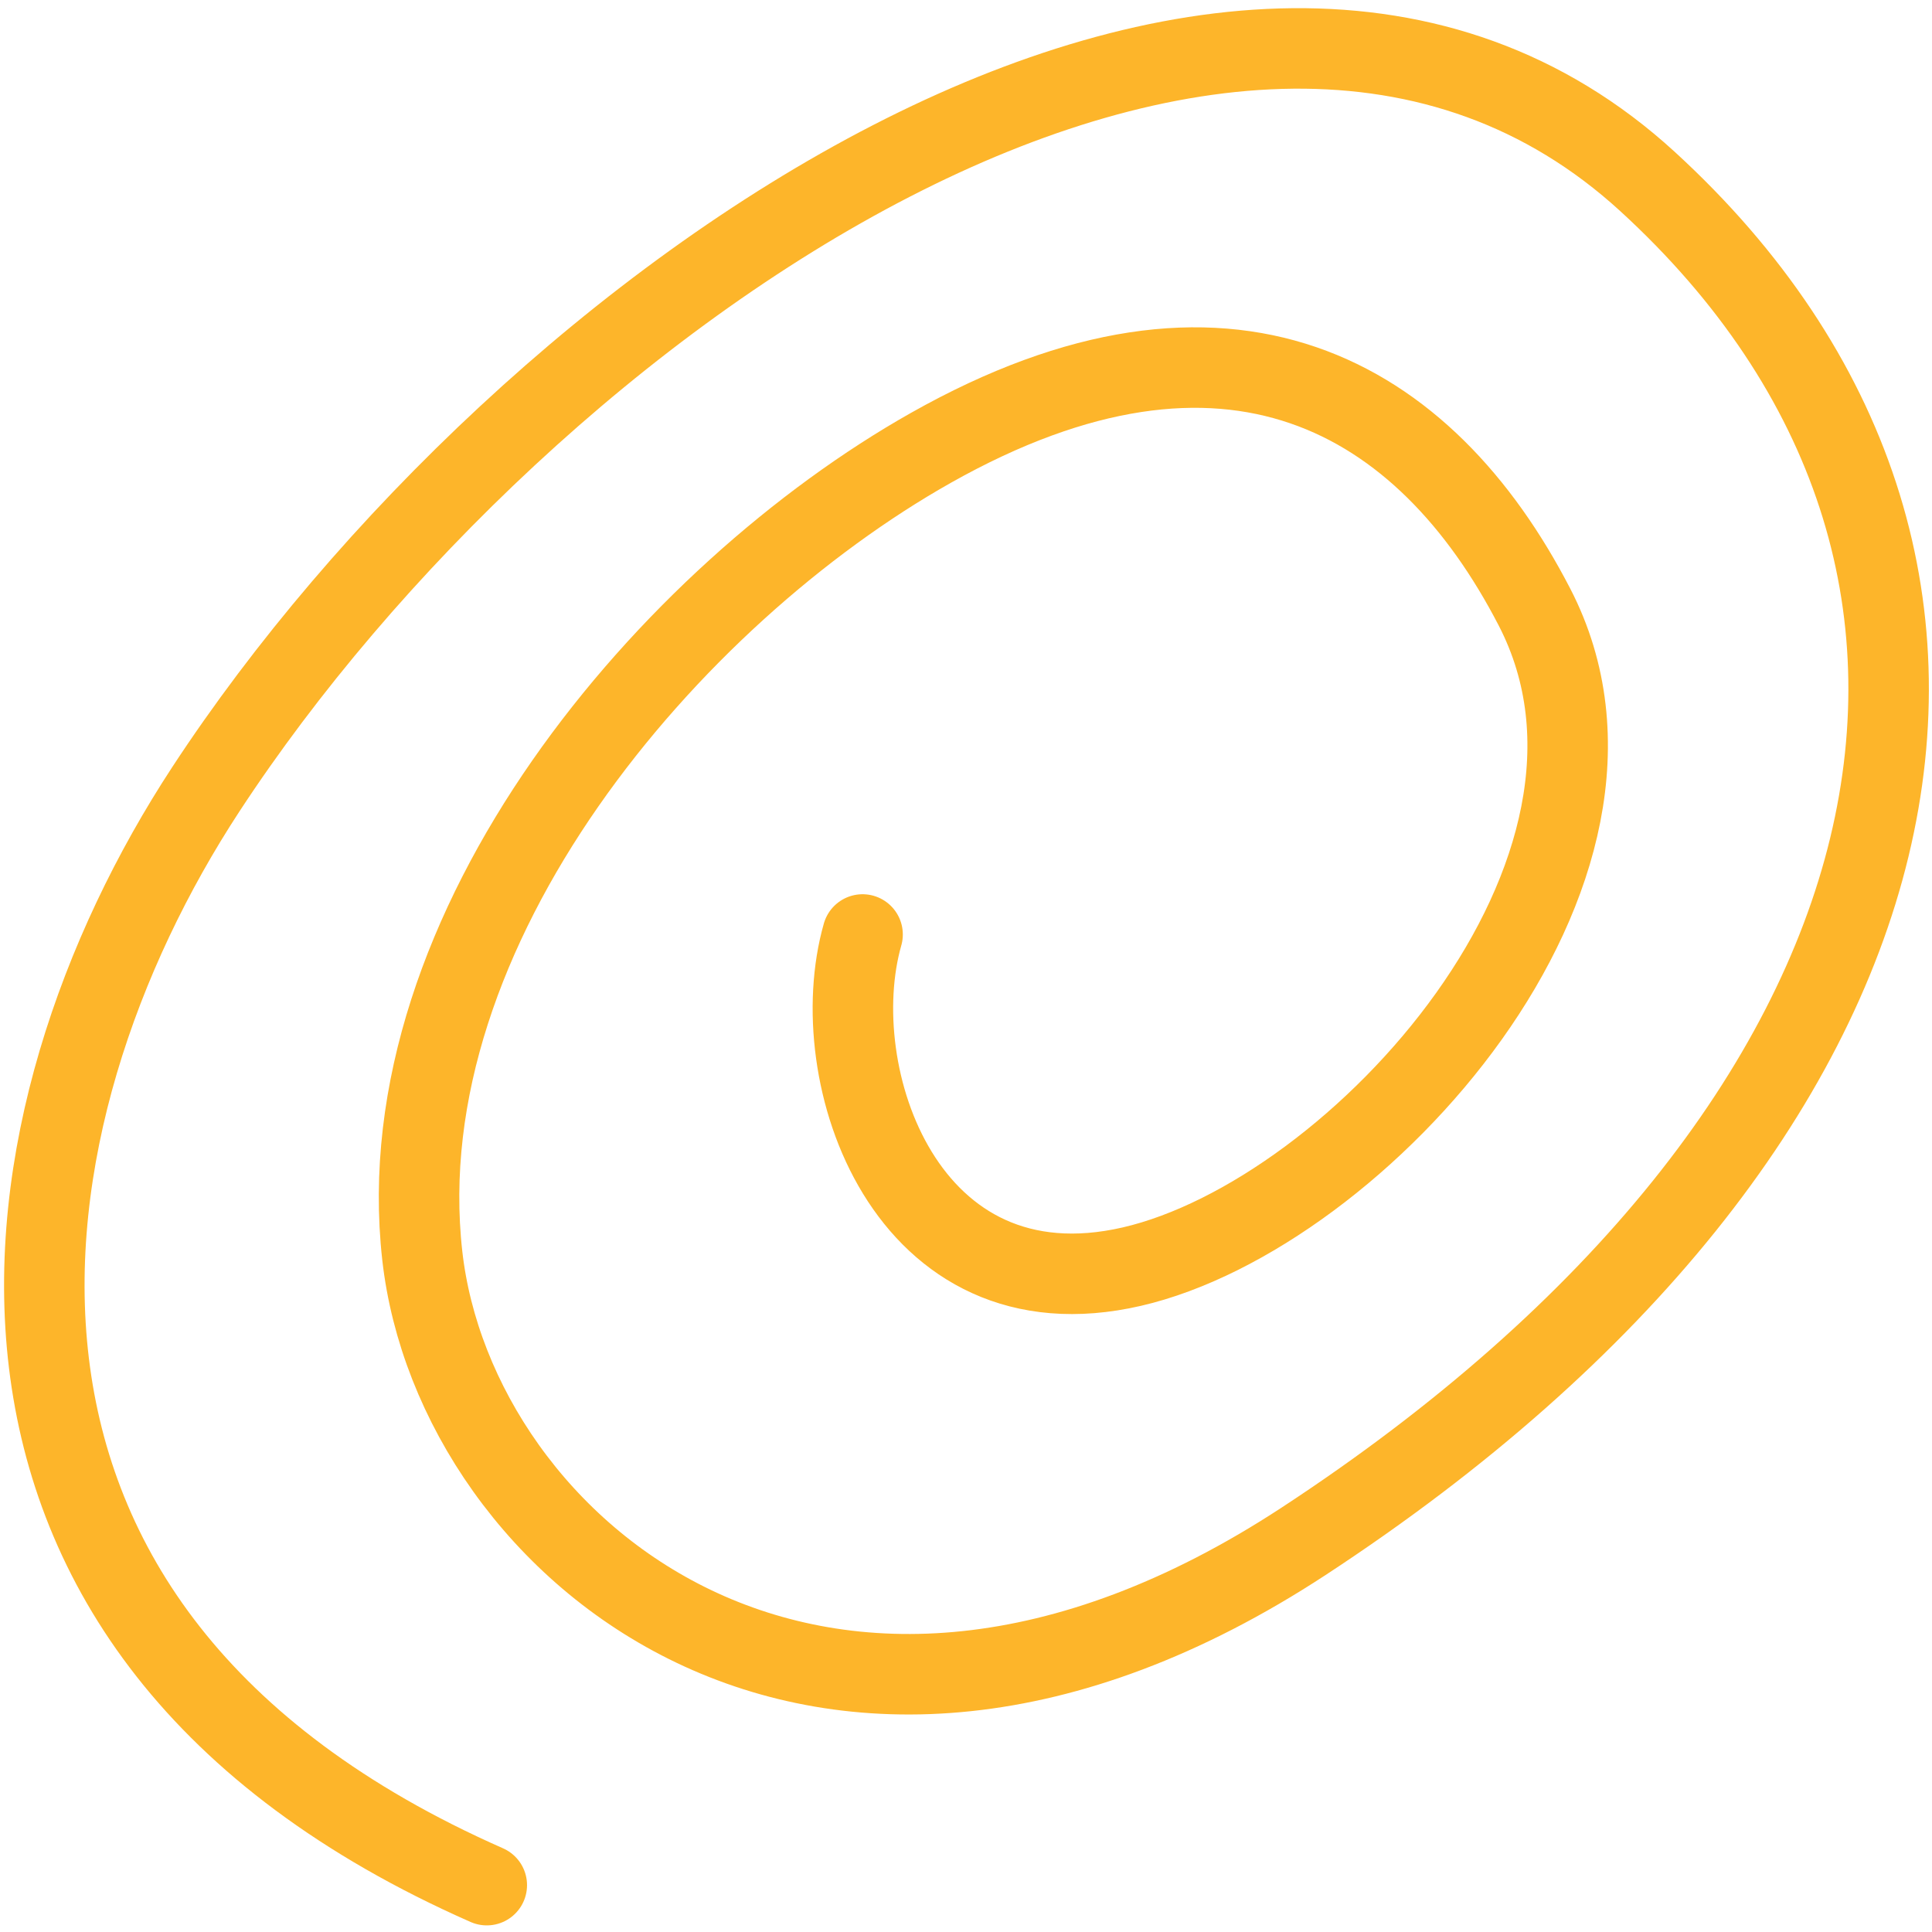
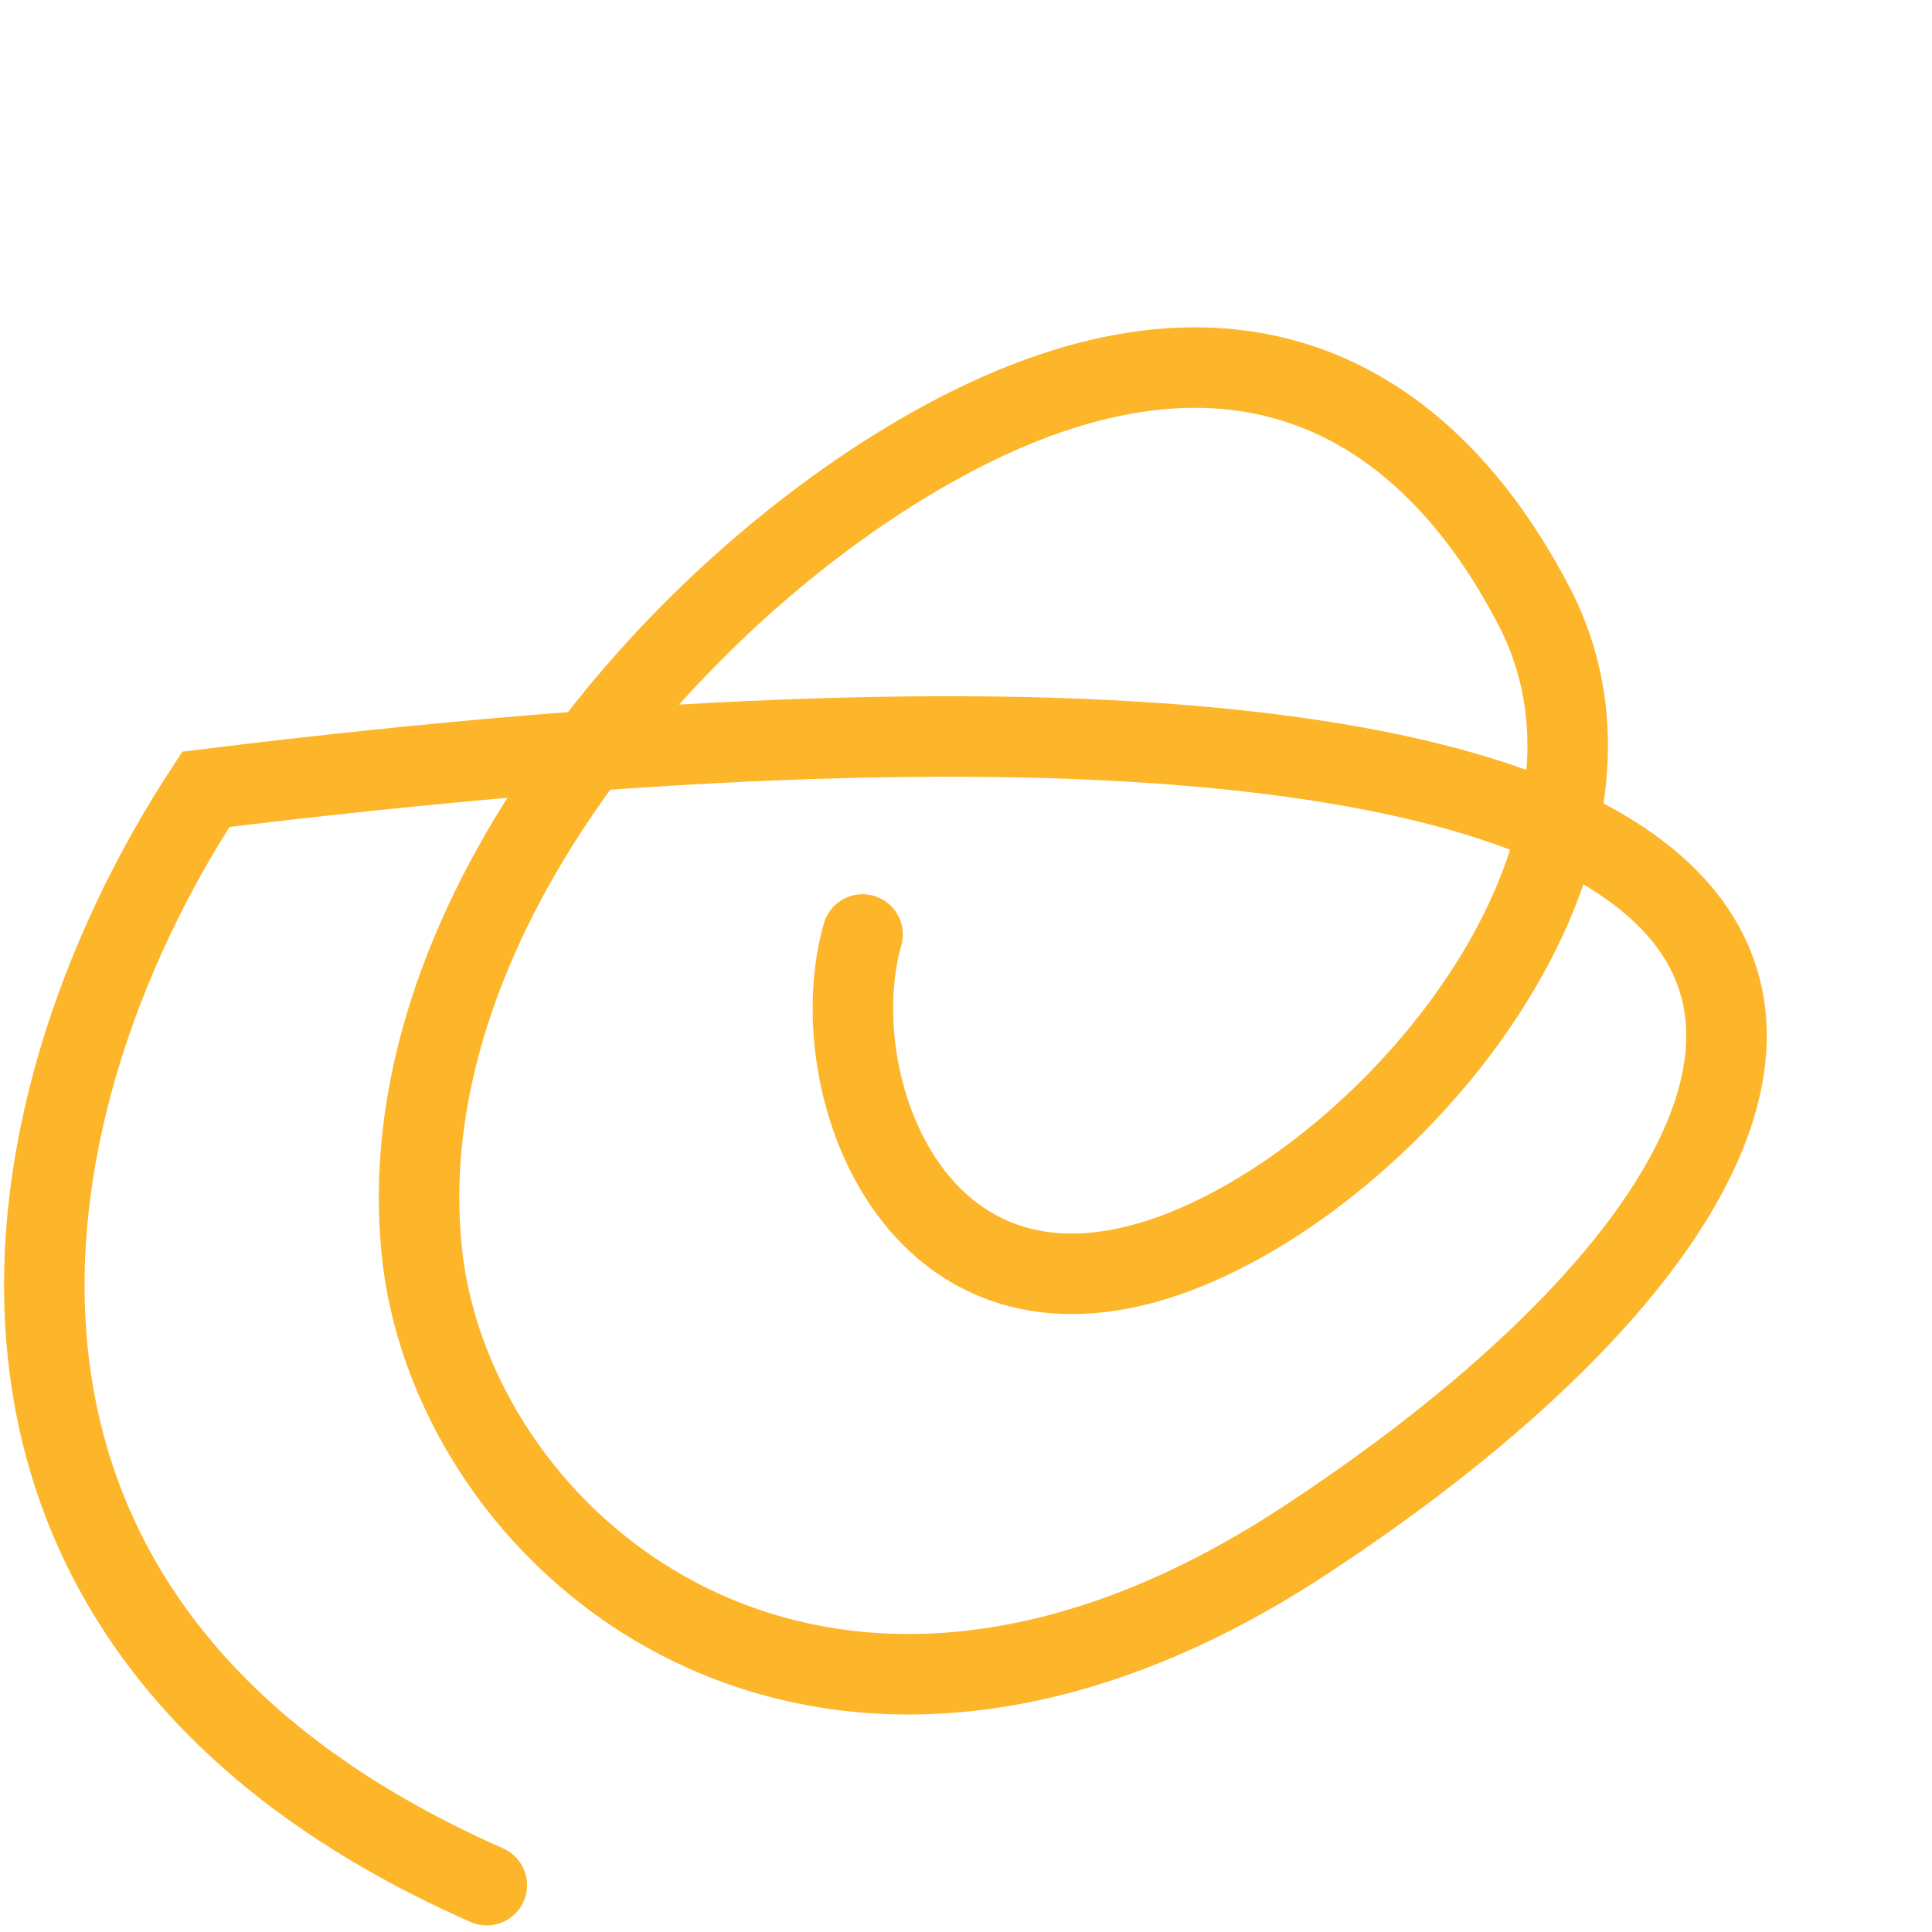
<svg xmlns="http://www.w3.org/2000/svg" width="144" height="144" viewBox="0 0 144 144" fill="none">
-   <path d="M36.282 140.507C-6.938 121.442 -0.539 83.08 15.339 58.832C39.097 22.549 92.01 -14.679 122.811 13.542C153.613 41.764 144.615 83.815 97.149 114.889C61.199 138.424 33.928 115.394 31.475 93.594C28.721 69.124 49.989 44.316 69.391 33.376C91.534 20.891 106.212 29.457 114.374 45.254C124.522 64.893 101.211 90.516 84.365 94.406C67.519 98.296 61.304 80.135 64.291 69.651" stroke="#FDB52A" stroke-width="6" stroke-linecap="round" />
+   <path d="M36.282 140.507C-6.938 121.442 -0.539 83.08 15.339 58.832C153.613 41.764 144.615 83.815 97.149 114.889C61.199 138.424 33.928 115.394 31.475 93.594C28.721 69.124 49.989 44.316 69.391 33.376C91.534 20.891 106.212 29.457 114.374 45.254C124.522 64.893 101.211 90.516 84.365 94.406C67.519 98.296 61.304 80.135 64.291 69.651" stroke="#FDB52A" stroke-width="6" stroke-linecap="round" />
</svg>